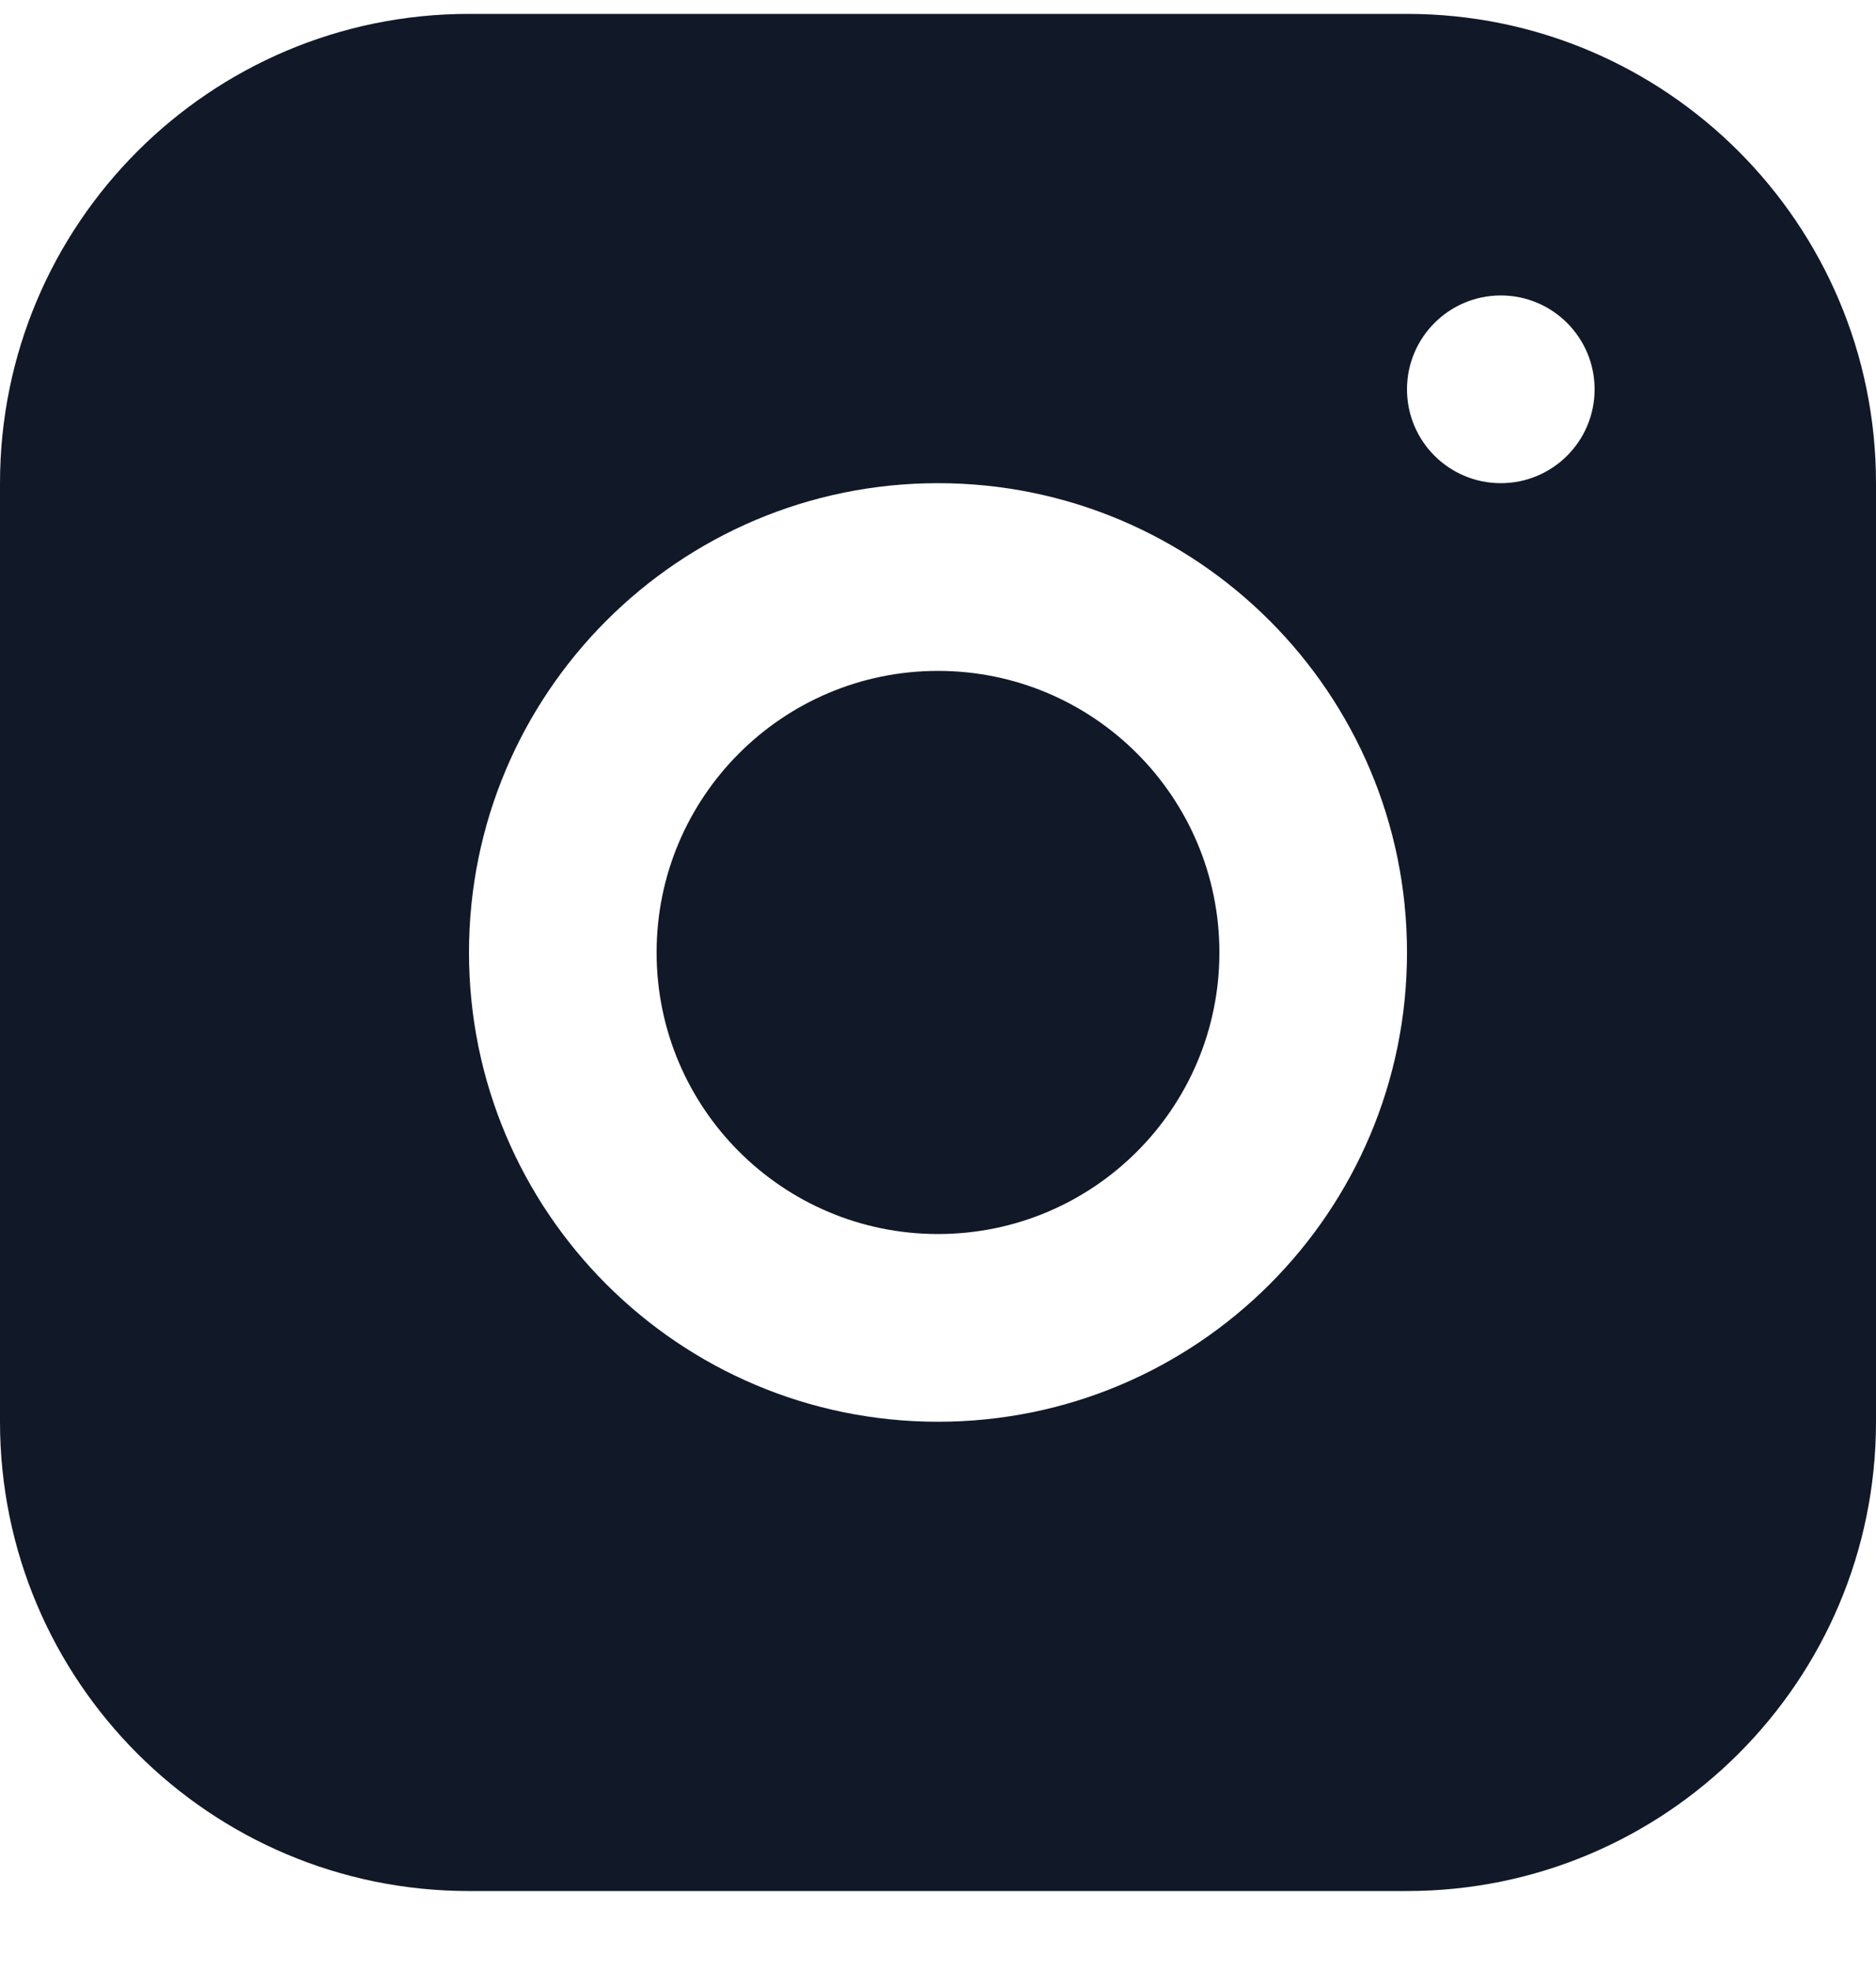
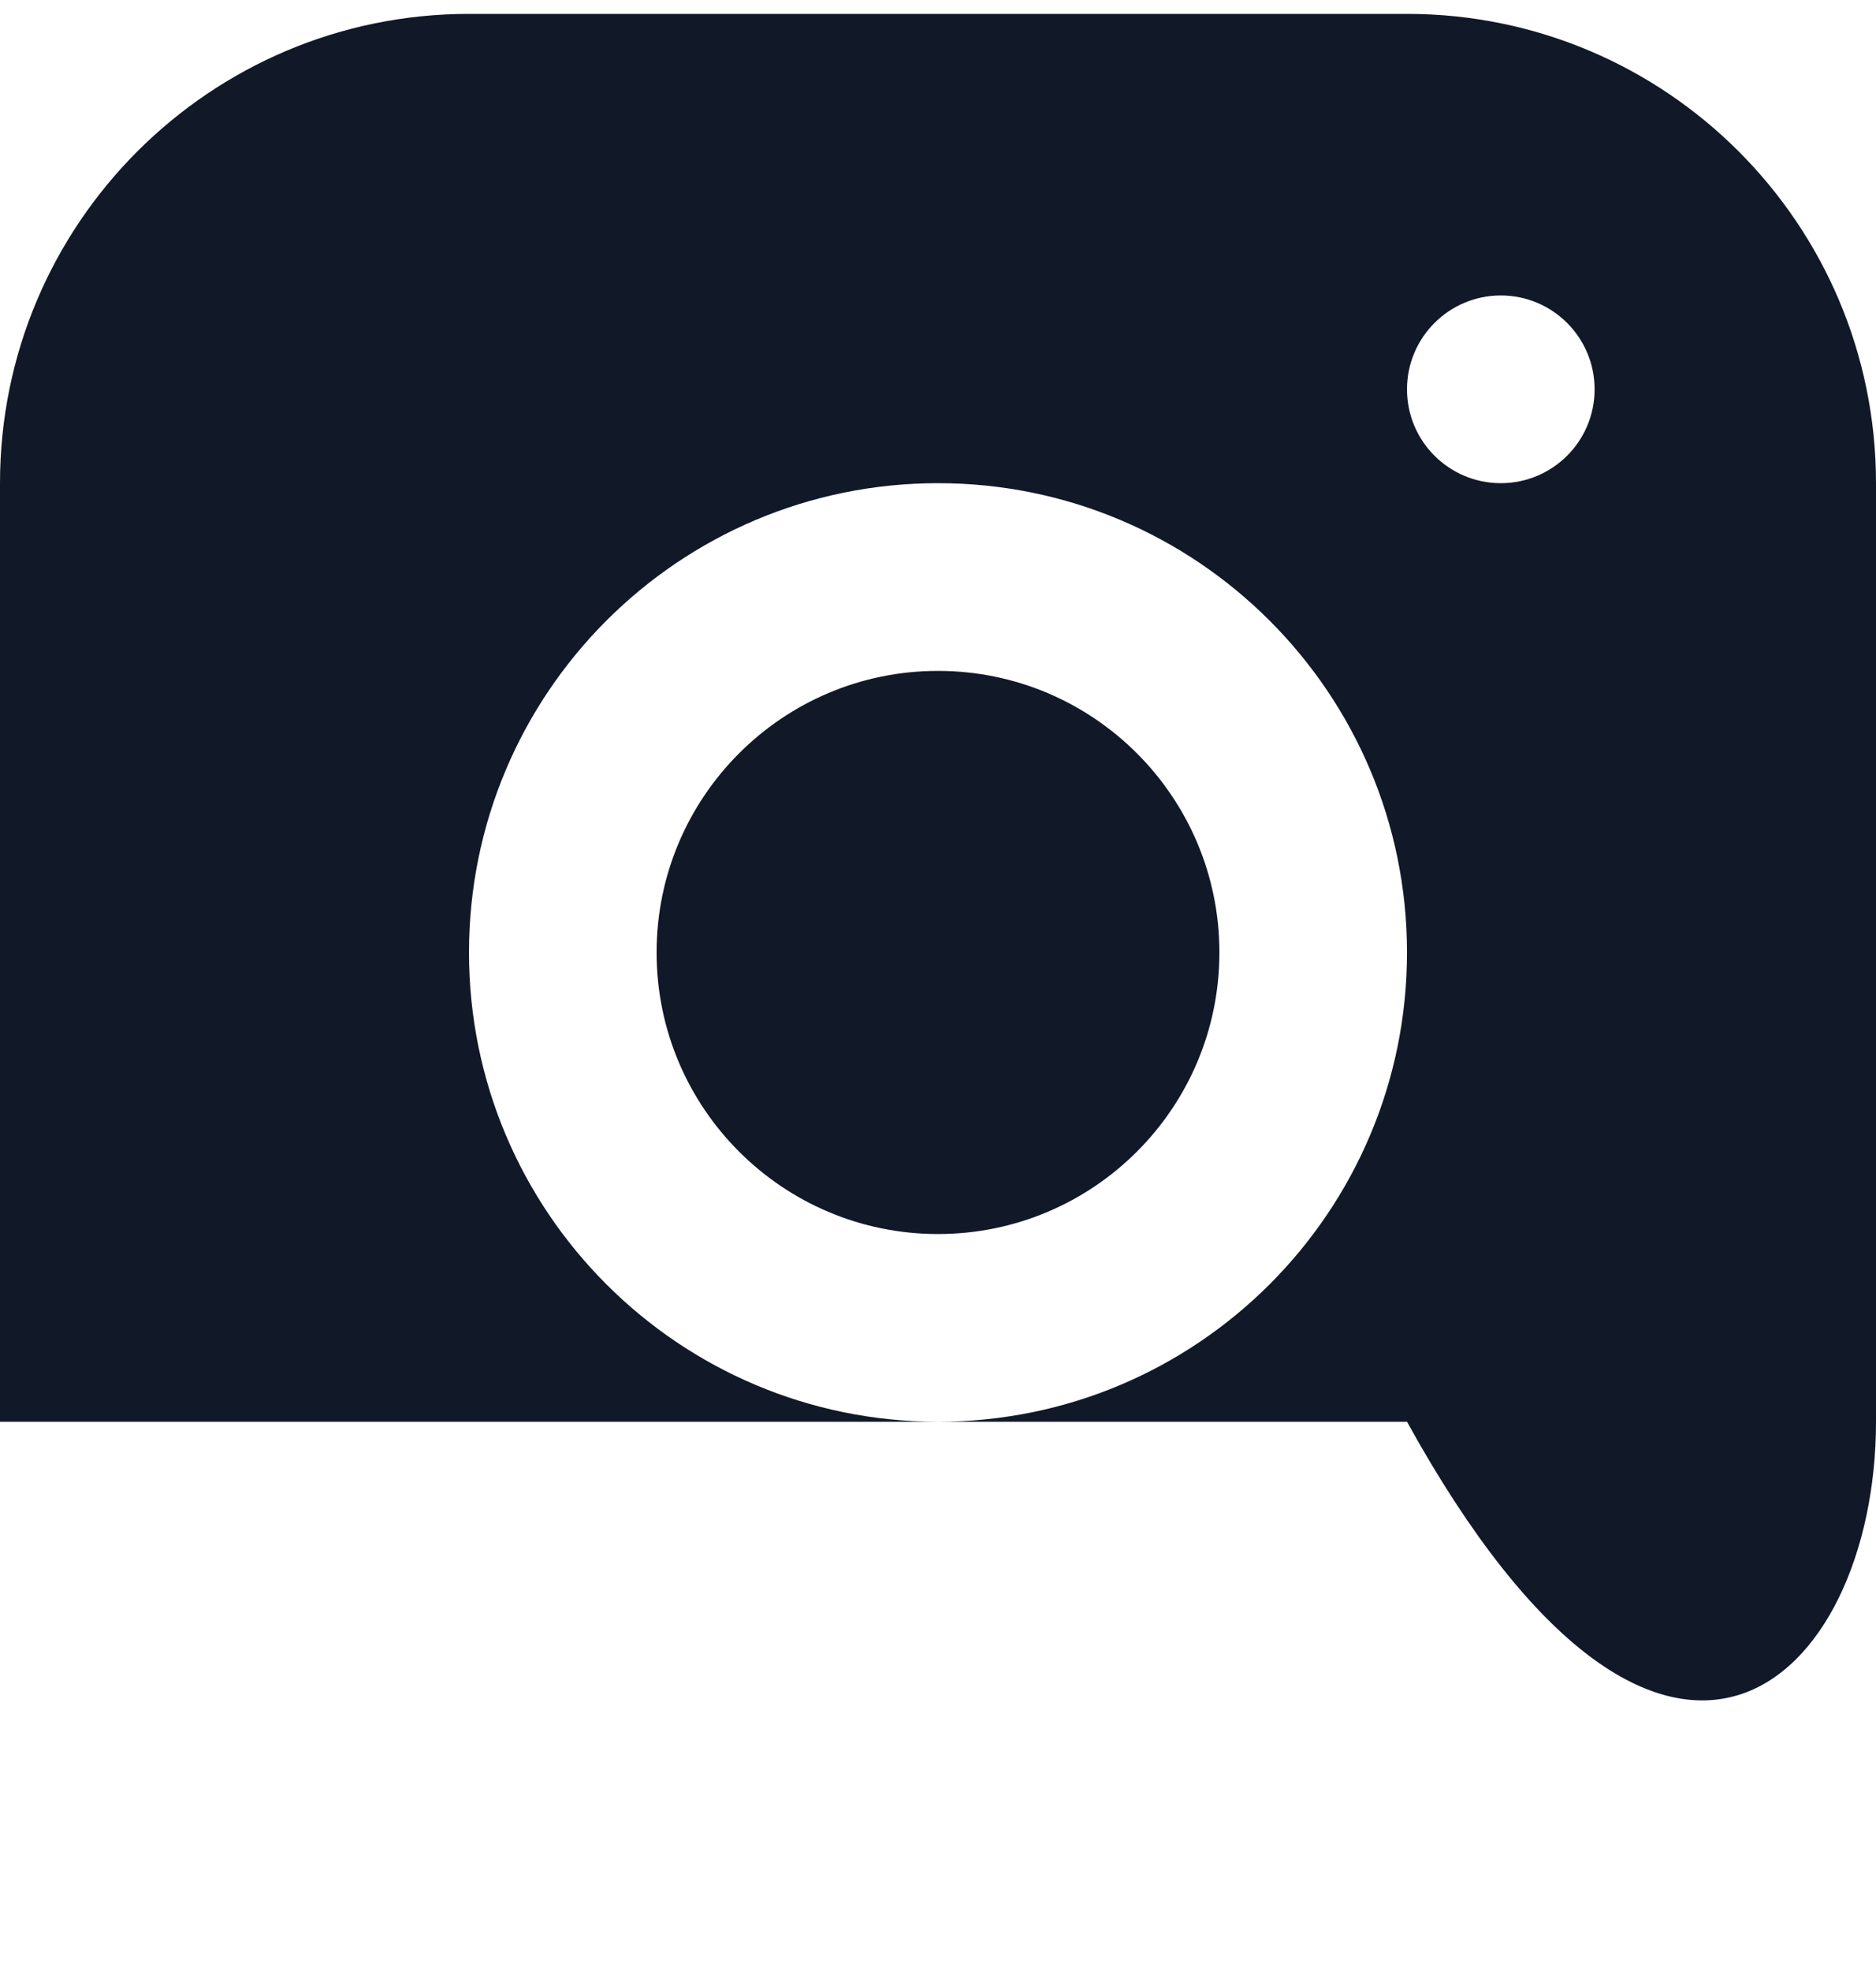
<svg xmlns="http://www.w3.org/2000/svg" width="20" height="21" viewBox="0 0 20 21" fill="none">
-   <path fill-rule="evenodd" clip-rule="evenodd" d="M5 0.148C2.239 0.148 0 2.387 0 5.148V15.148C0 17.91 2.239 20.148 5 20.148H15C17.761 20.148 20 17.91 20 15.148V5.148C20 2.387 17.761 0.148 15 0.148H5ZM16 5.148C16.552 5.148 17 4.701 17 4.148C17 3.596 16.552 3.148 16 3.148C15.448 3.148 15 3.596 15 4.148C15 4.701 15.448 5.148 16 5.148ZM15 10.148C15 12.91 12.761 15.148 10 15.148C7.239 15.148 5 12.91 5 10.148C5 7.387 7.239 5.148 10 5.148C12.761 5.148 15 7.387 15 10.148ZM10 13.148C11.657 13.148 13 11.805 13 10.148C13 8.492 11.657 7.148 10 7.148C8.343 7.148 7 8.492 7 10.148C7 11.805 8.343 13.148 10 13.148Z" fill="#111928" />
+   <path fill-rule="evenodd" clip-rule="evenodd" d="M5 0.148C2.239 0.148 0 2.387 0 5.148V15.148H15C17.761 20.148 20 17.91 20 15.148V5.148C20 2.387 17.761 0.148 15 0.148H5ZM16 5.148C16.552 5.148 17 4.701 17 4.148C17 3.596 16.552 3.148 16 3.148C15.448 3.148 15 3.596 15 4.148C15 4.701 15.448 5.148 16 5.148ZM15 10.148C15 12.91 12.761 15.148 10 15.148C7.239 15.148 5 12.91 5 10.148C5 7.387 7.239 5.148 10 5.148C12.761 5.148 15 7.387 15 10.148ZM10 13.148C11.657 13.148 13 11.805 13 10.148C13 8.492 11.657 7.148 10 7.148C8.343 7.148 7 8.492 7 10.148C7 11.805 8.343 13.148 10 13.148Z" fill="#111928" />
</svg>